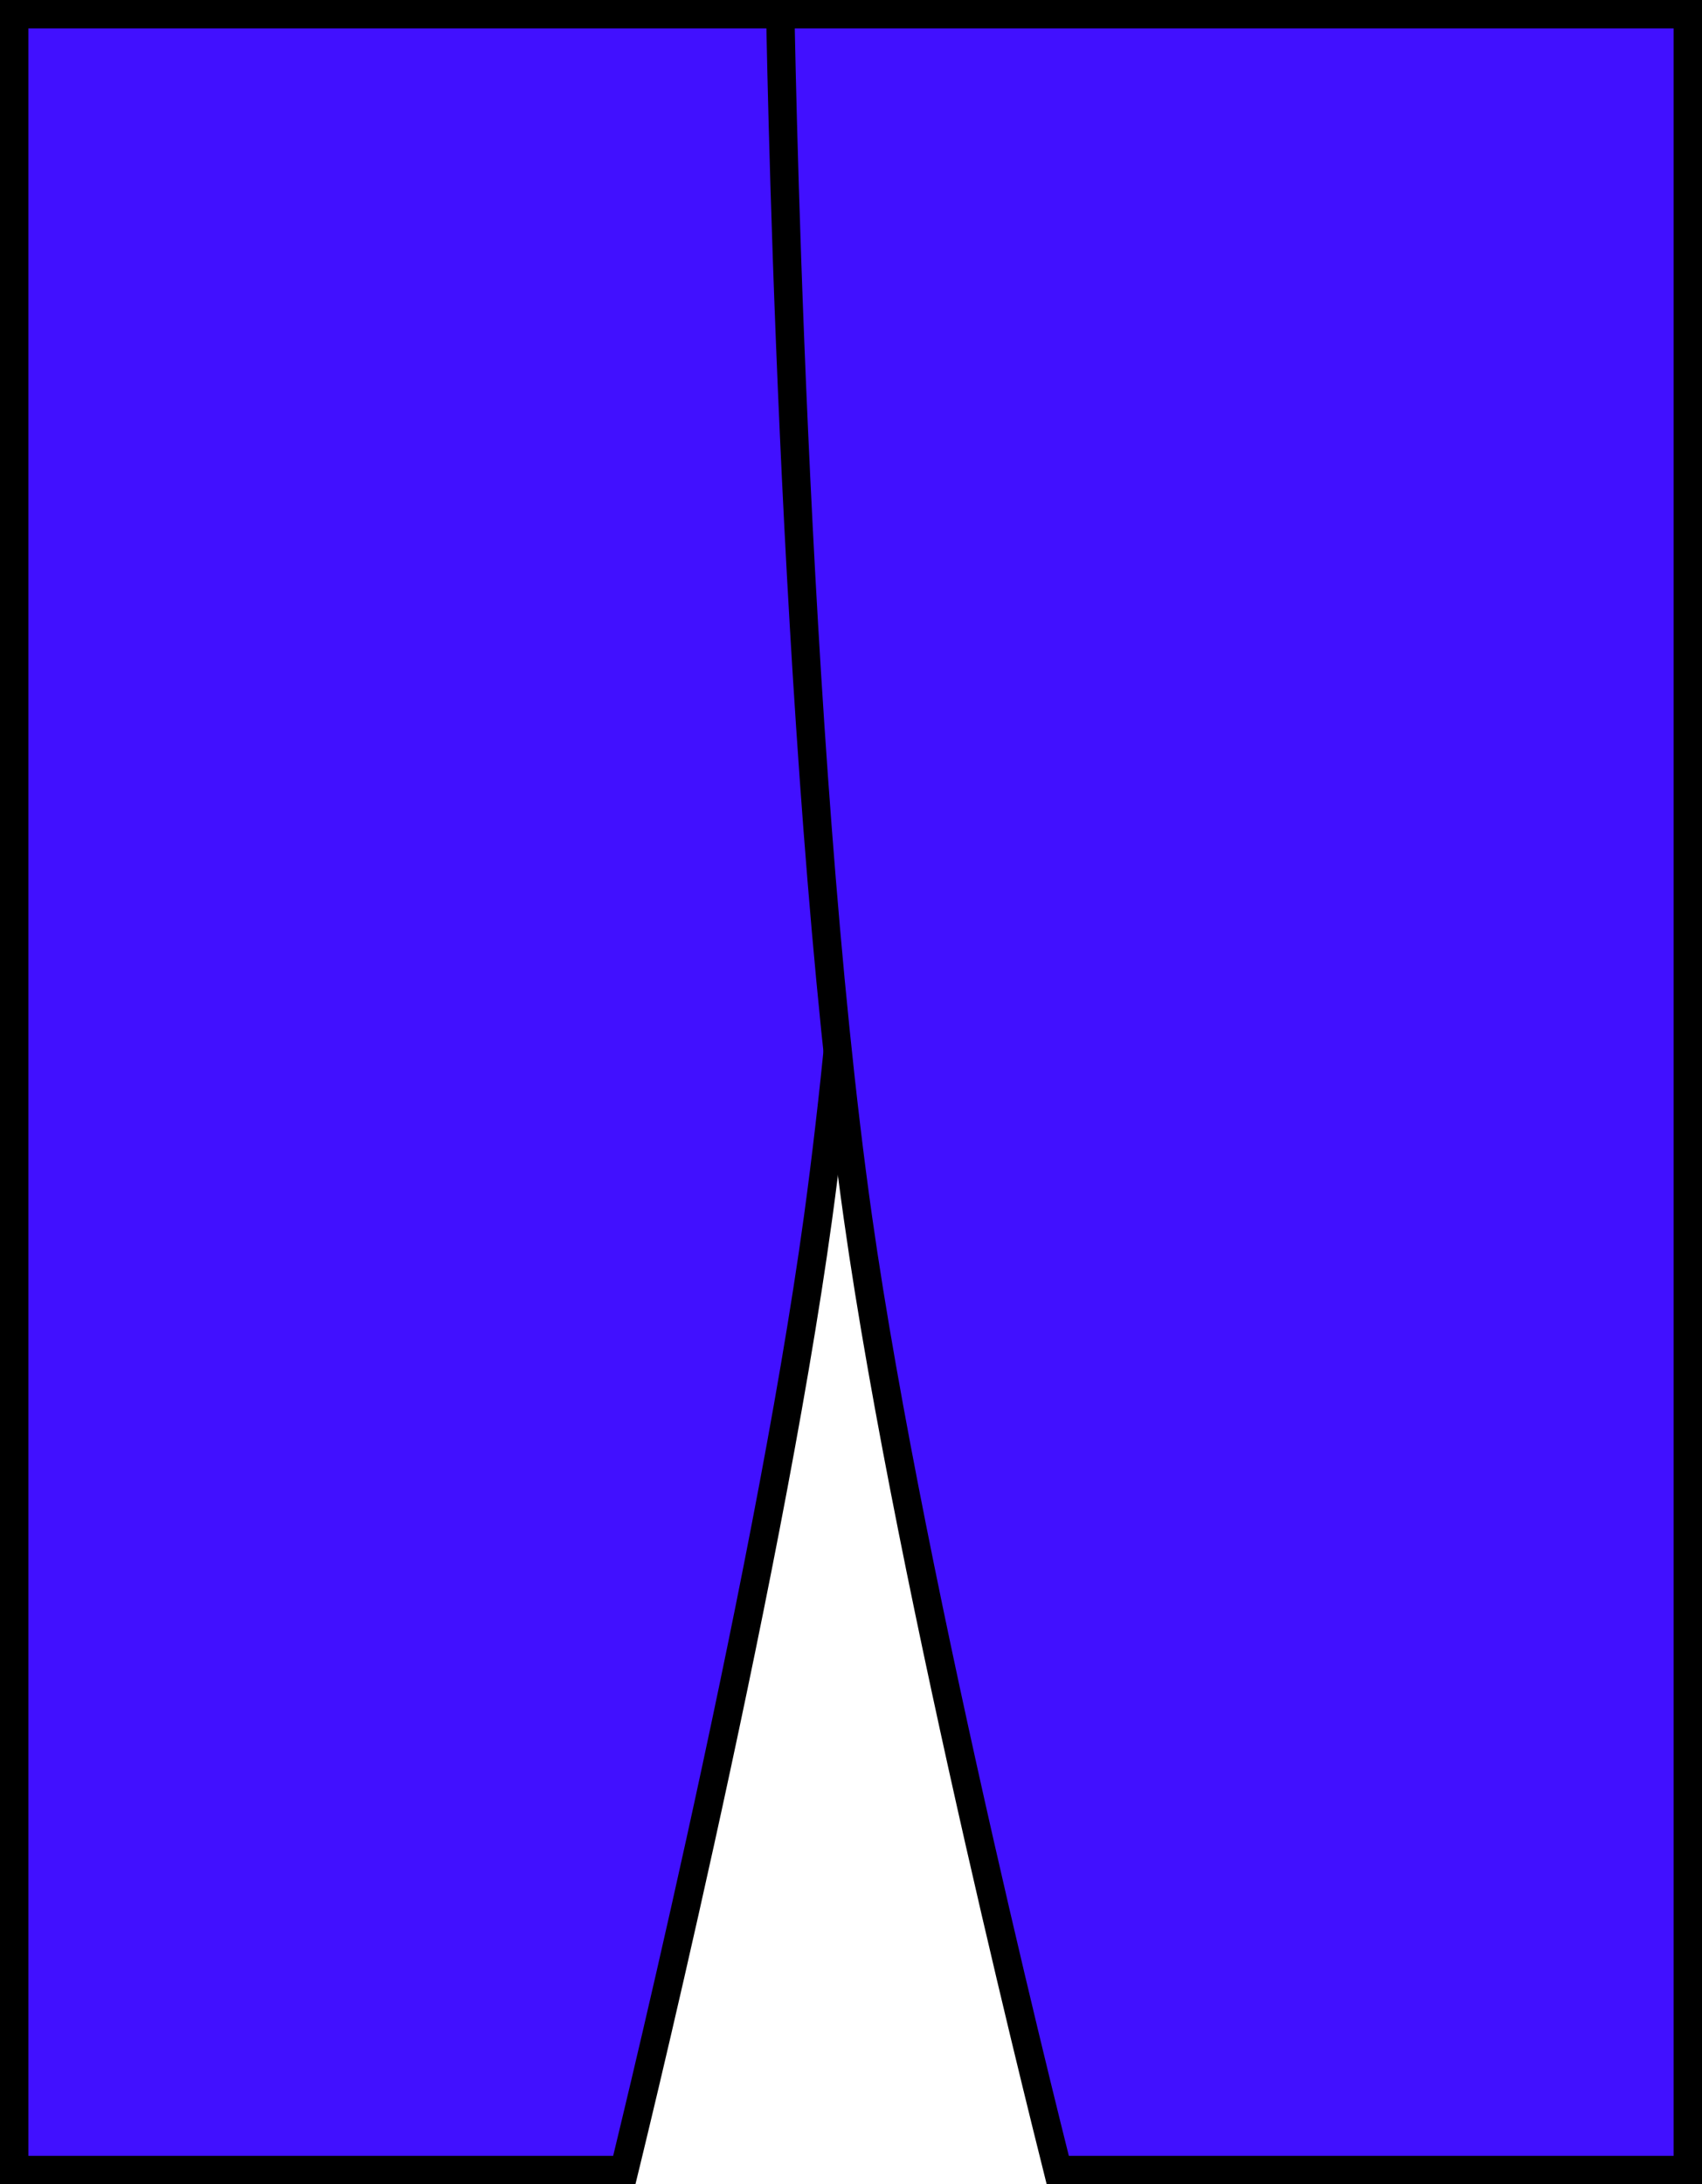
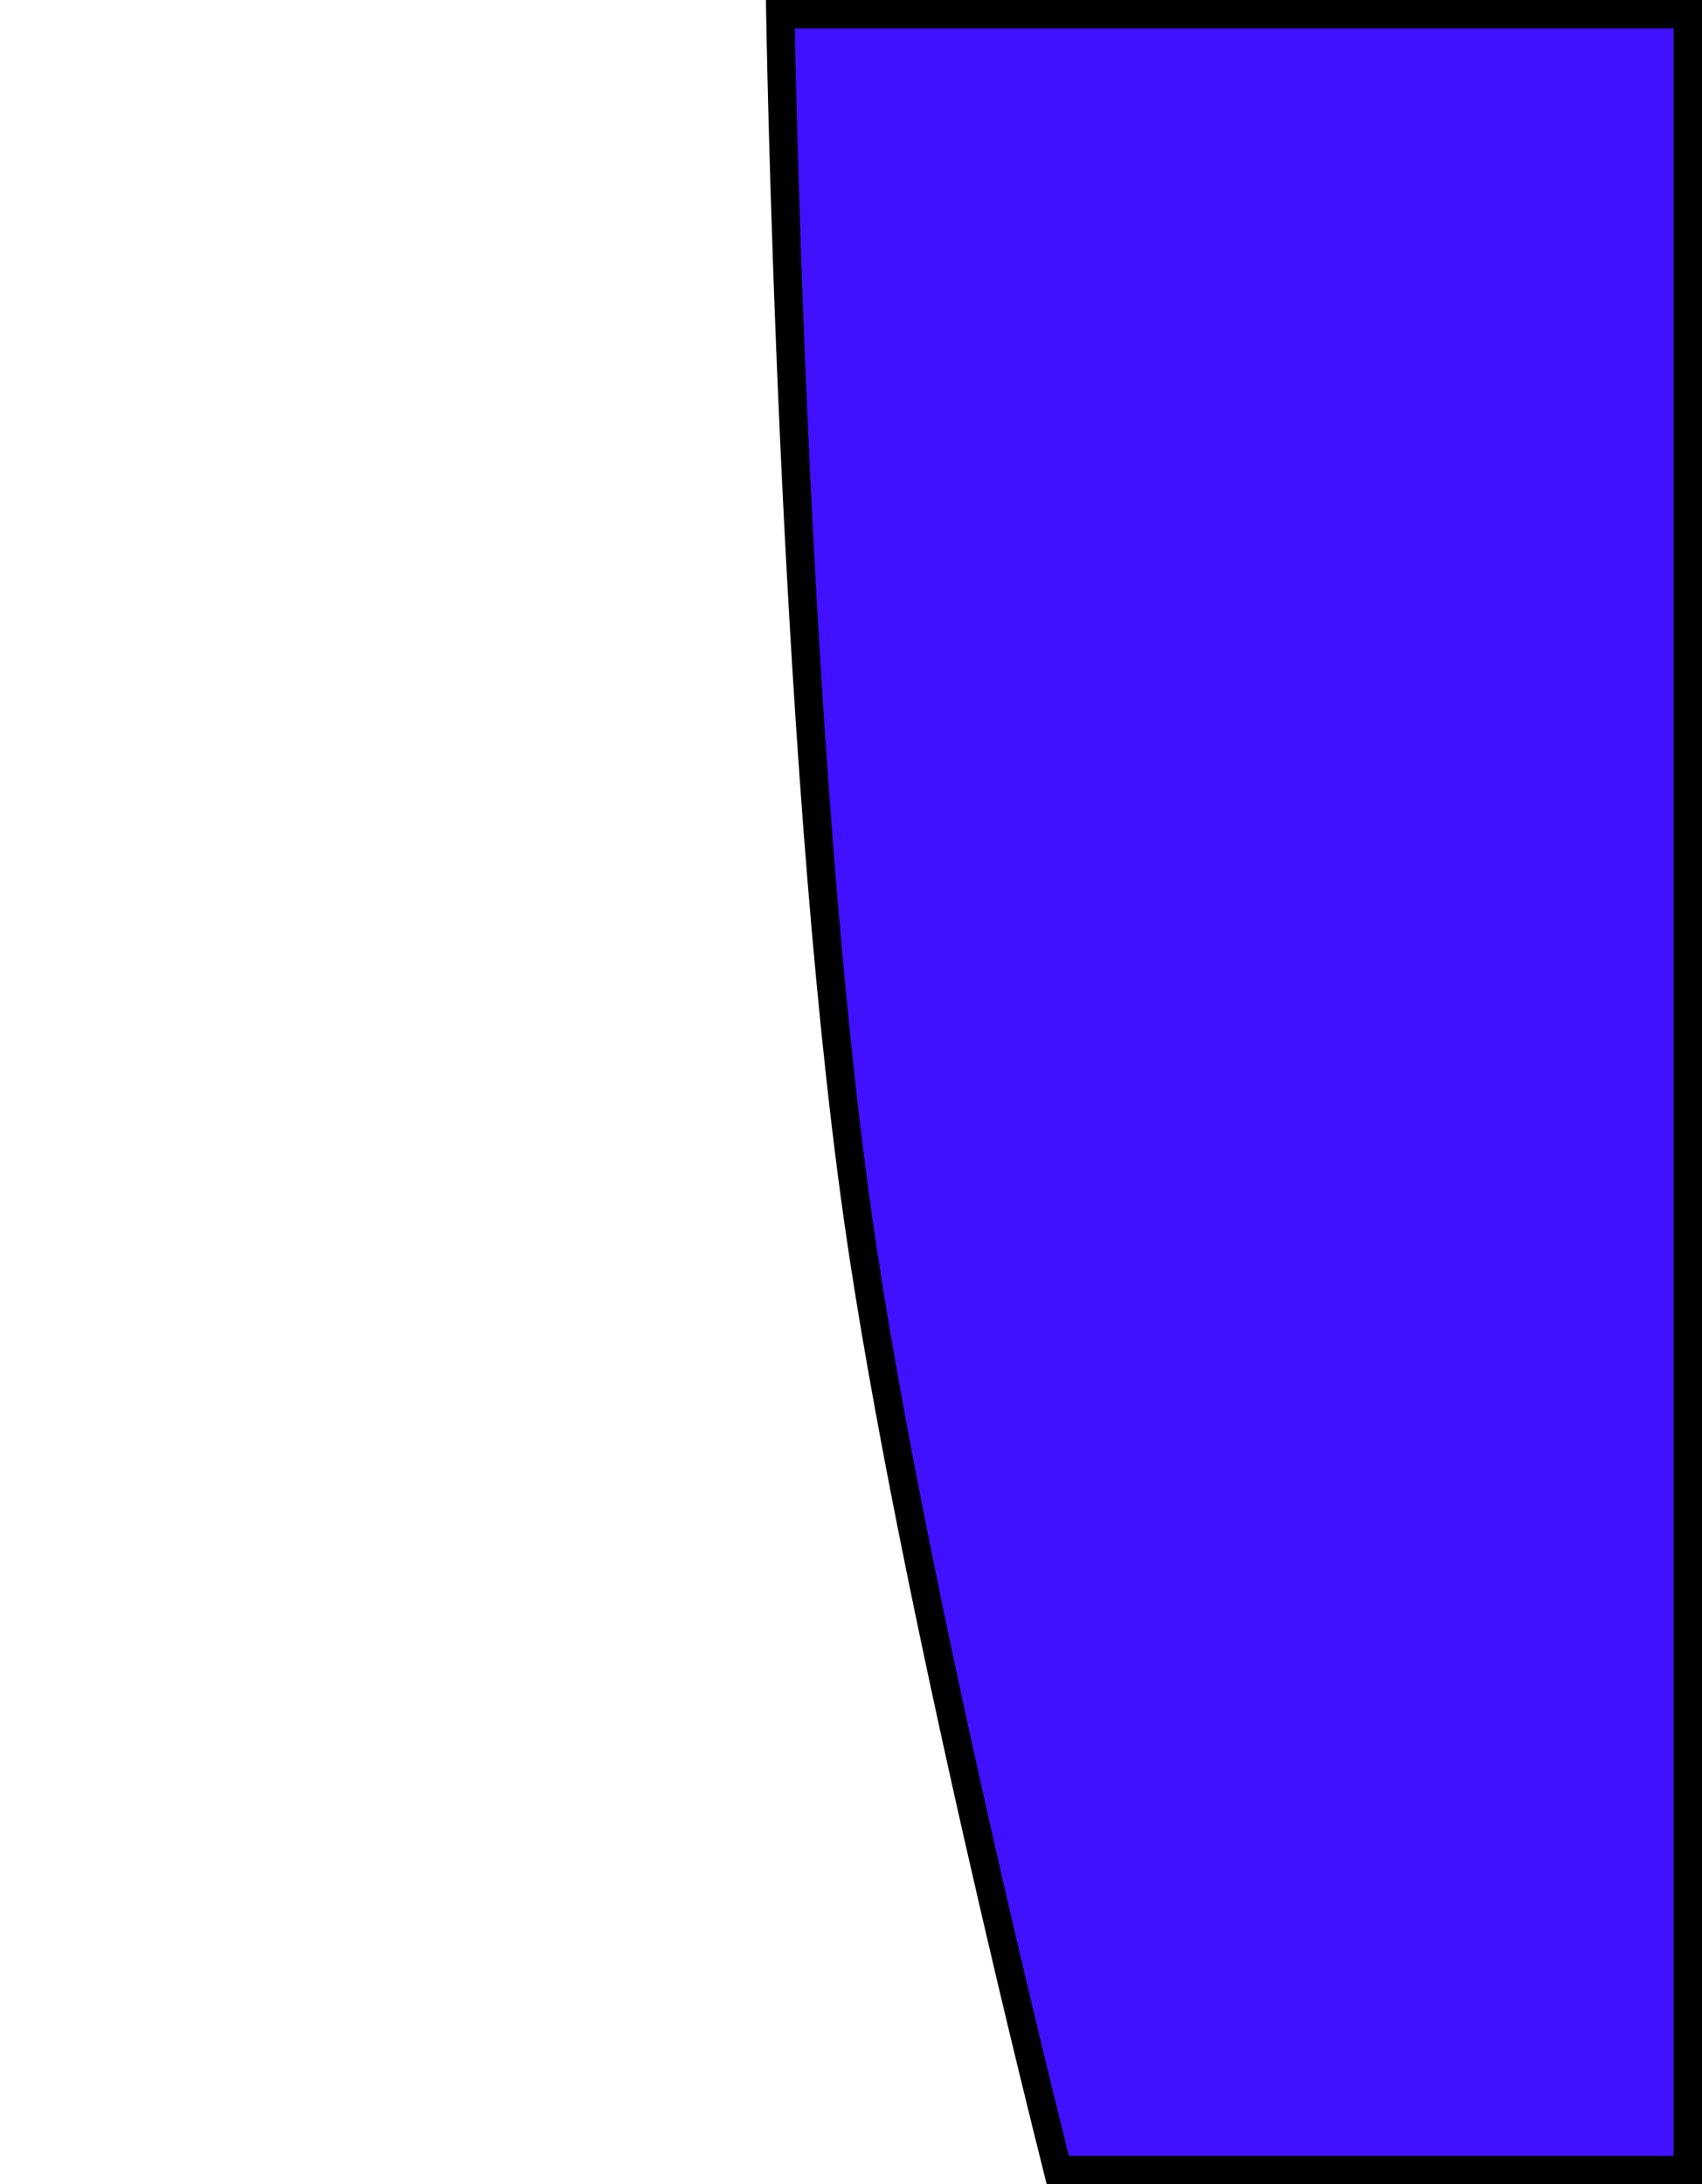
<svg xmlns="http://www.w3.org/2000/svg" width="60" height="77" viewBox="0 0 60 77" fill="none">
-   <path d="M0.5 0.5H31.492C31.489 0.675 31.485 0.894 31.48 1.153C31.465 1.904 31.441 2.996 31.406 4.358C31.335 7.083 31.216 10.889 31.026 15.217C30.646 23.877 29.98 34.608 28.838 42.932C27.923 49.597 26.194 58.081 24.69 64.907C23.939 68.318 23.245 71.312 22.739 73.453C22.486 74.523 22.279 75.38 22.137 75.97C22.085 76.182 22.042 76.36 22.008 76.5H0.5V0.5Z" fill="#4110FF" stroke="black" />
  <path d="M59.5 0.5H27.509C27.512 0.675 27.516 0.894 27.521 1.153C27.536 1.904 27.561 2.995 27.597 4.357C27.67 7.082 27.792 10.889 27.988 15.216C28.38 23.877 29.067 34.607 30.245 42.93C31.188 49.595 32.972 58.078 34.522 64.904C35.297 68.315 36.013 71.309 36.535 73.45C36.796 74.52 37.008 75.377 37.156 75.966C37.209 76.18 37.254 76.359 37.289 76.5H59.5V0.5Z" fill="#4110FF" stroke="black" />
</svg>